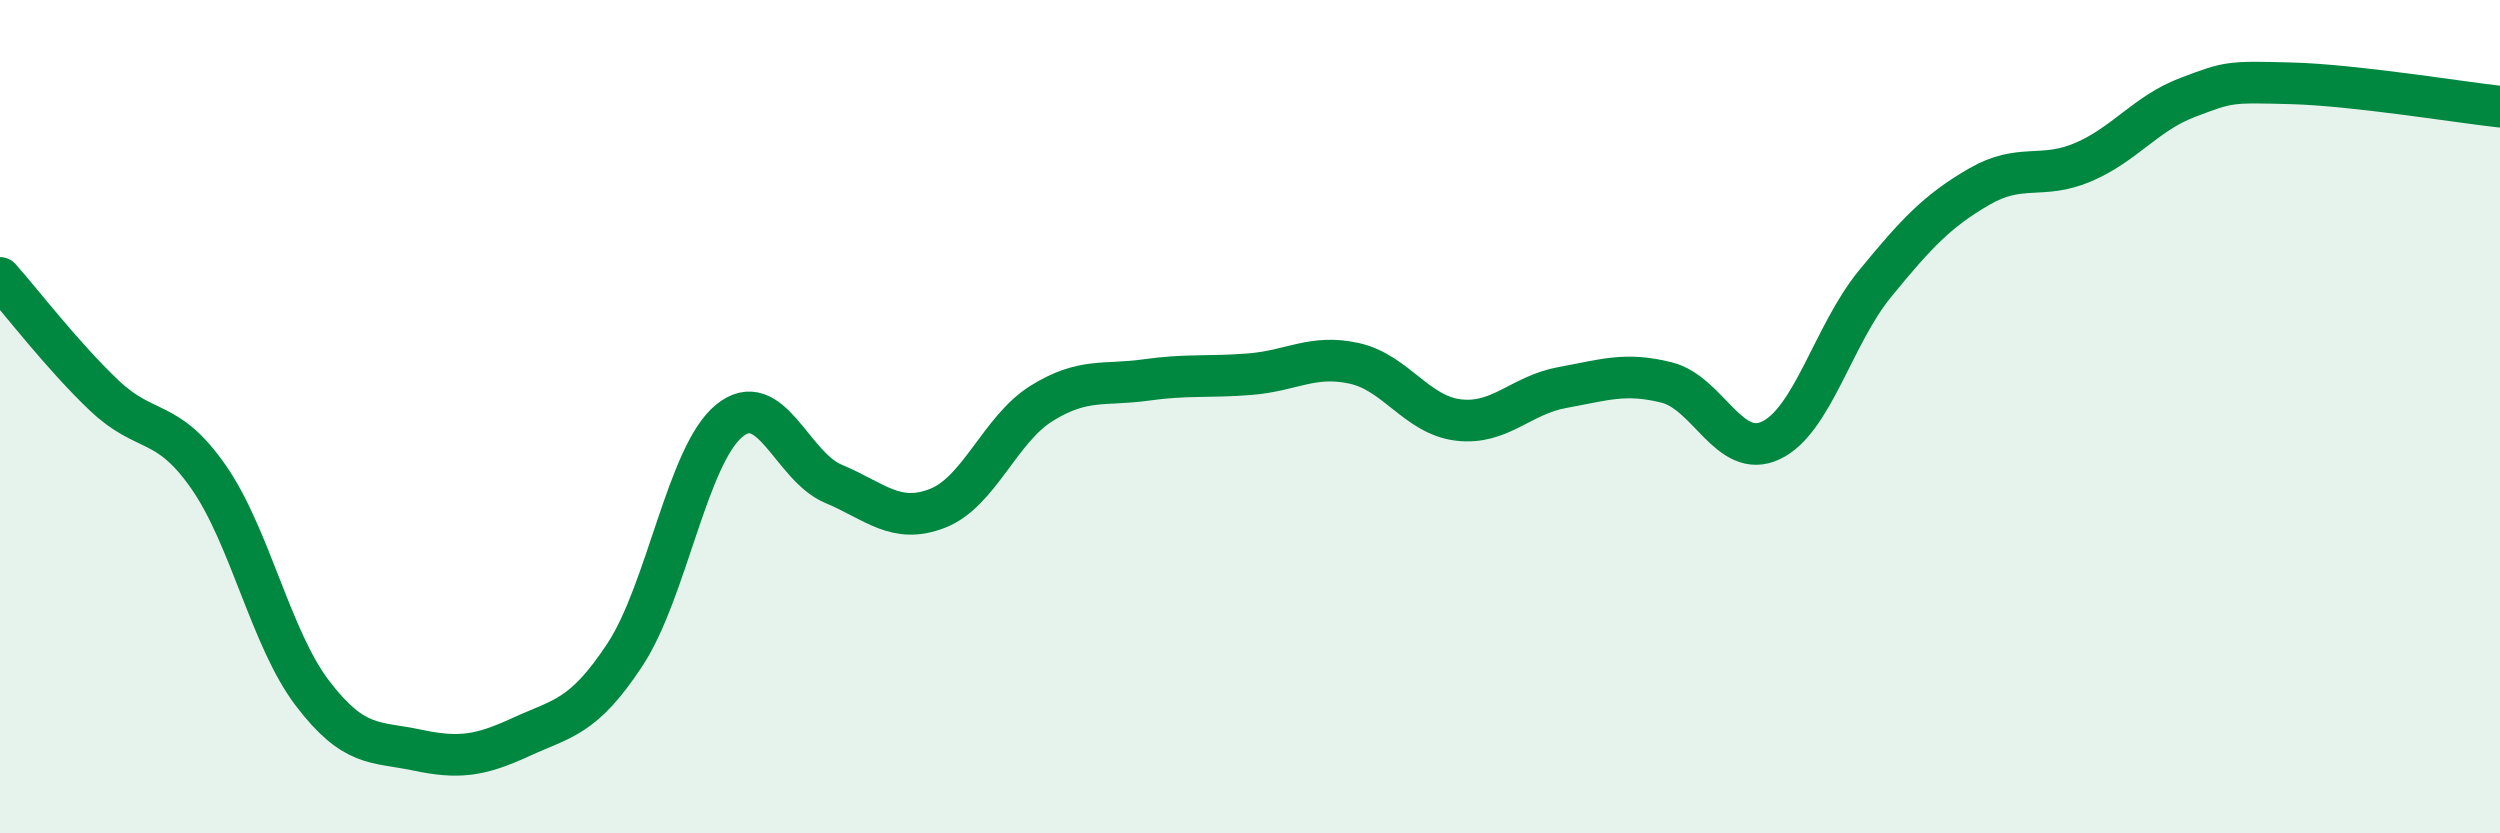
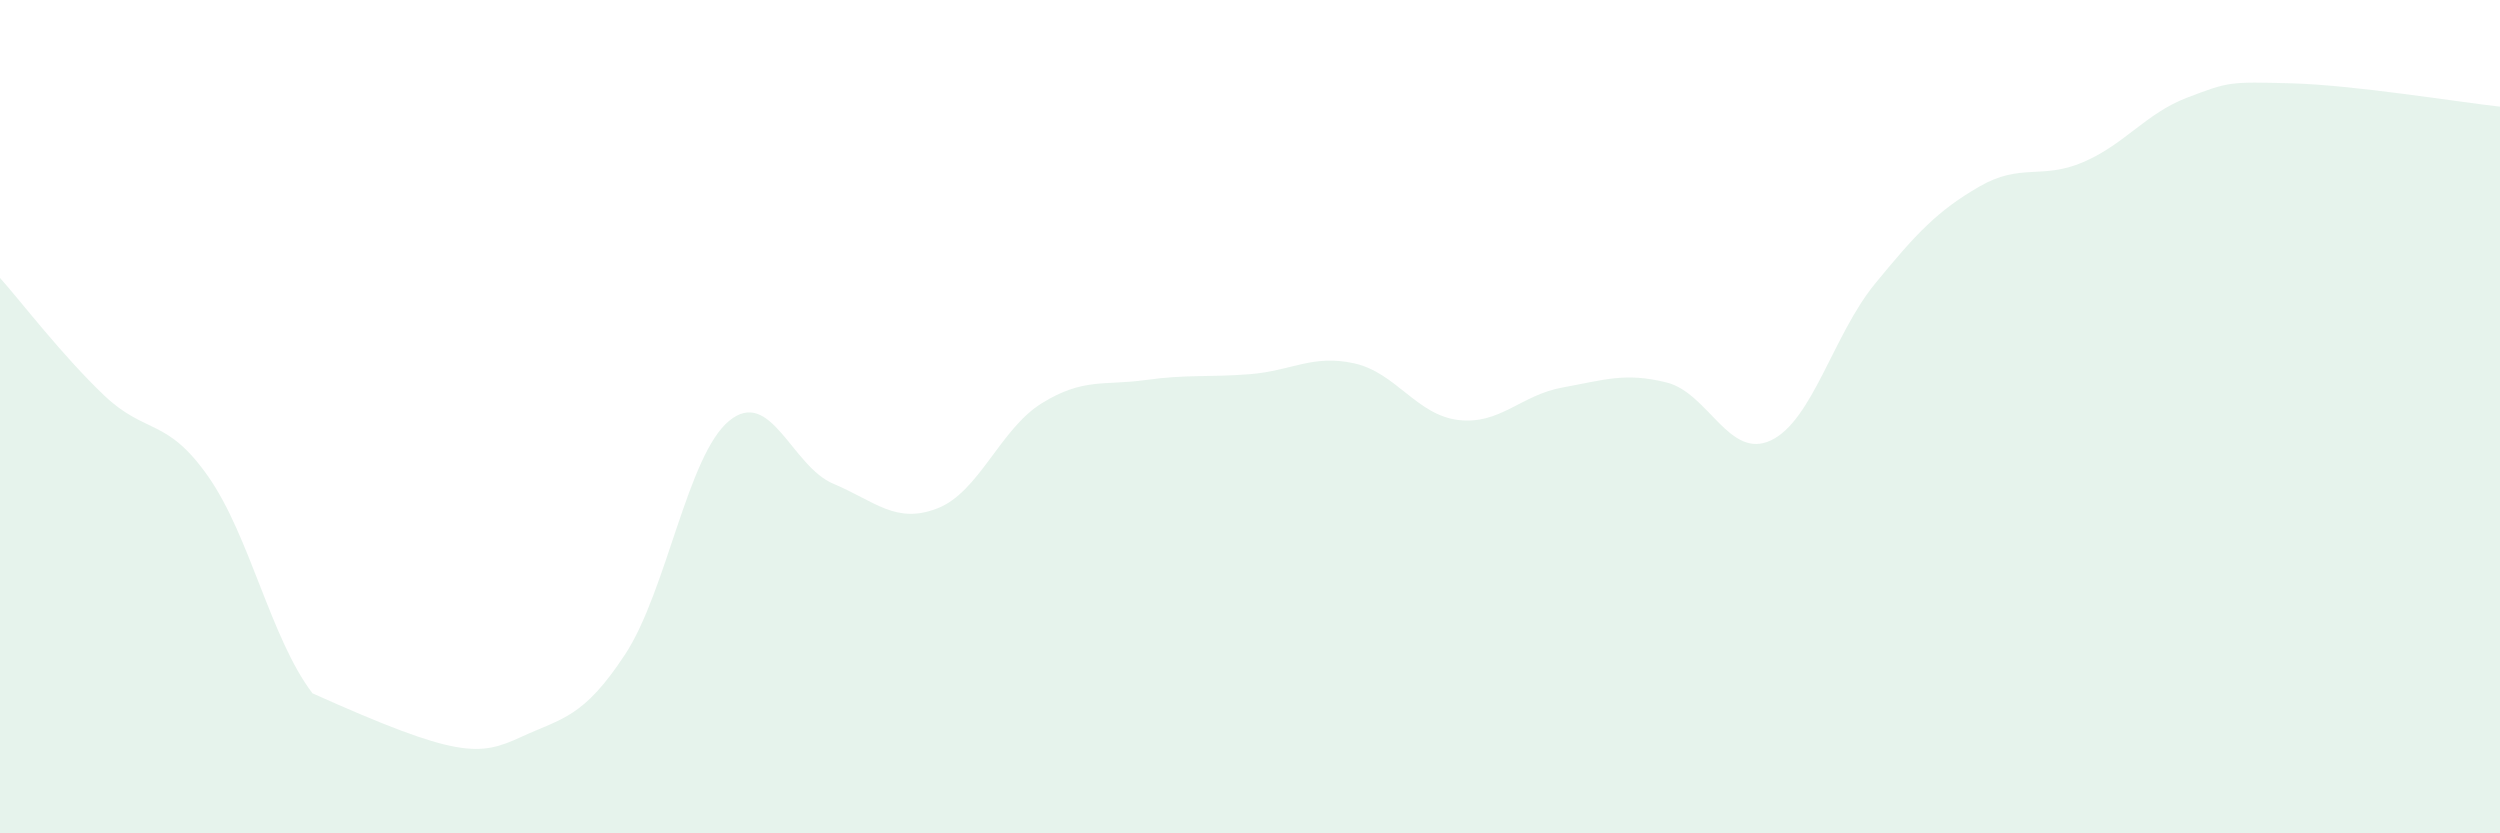
<svg xmlns="http://www.w3.org/2000/svg" width="60" height="20" viewBox="0 0 60 20">
-   <path d="M 0,6.67 C 0.5,7.23 1.5,8.54 2.5,9.49 C 3.5,10.44 4,10.01 5,11.44 C 6,12.87 6.5,15.33 7.5,16.64 C 8.5,17.95 9,17.79 10,18 C 11,18.21 11.5,18.15 12.5,17.69 C 13.5,17.23 14,17.23 15,15.71 C 16,14.19 16.5,10.92 17.5,10.1 C 18.5,9.28 19,11.19 20,11.61 C 21,12.03 21.5,12.59 22.5,12.2 C 23.5,11.81 24,10.3 25,9.68 C 26,9.06 26.5,9.26 27.5,9.12 C 28.5,8.98 29,9.06 30,8.98 C 31,8.9 31.5,8.5 32.5,8.72 C 33.5,8.94 34,9.96 35,10.08 C 36,10.2 36.5,9.48 37.5,9.3 C 38.5,9.12 39,8.93 40,9.18 C 41,9.43 41.5,11.04 42.5,10.57 C 43.5,10.1 44,8.03 45,6.81 C 46,5.59 46.5,5.06 47.5,4.48 C 48.5,3.9 49,4.32 50,3.89 C 51,3.46 51.5,2.72 52.5,2.34 C 53.5,1.96 53.5,1.96 55,2 C 56.5,2.04 59,2.45 60,2.56L60 20L0 20Z" fill="#008740" opacity="0.1" stroke-linecap="round" stroke-linejoin="round" />
-   <path d="M 0,6.67 C 0.5,7.23 1.5,8.54 2.5,9.49 C 3.5,10.44 4,10.01 5,11.44 C 6,12.87 6.5,15.33 7.5,16.64 C 8.5,17.95 9,17.79 10,18 C 11,18.21 11.5,18.15 12.5,17.69 C 13.5,17.23 14,17.23 15,15.71 C 16,14.19 16.5,10.92 17.5,10.1 C 18.5,9.28 19,11.19 20,11.61 C 21,12.03 21.5,12.59 22.5,12.2 C 23.5,11.81 24,10.3 25,9.68 C 26,9.06 26.5,9.26 27.5,9.12 C 28.5,8.98 29,9.06 30,8.98 C 31,8.9 31.5,8.5 32.5,8.72 C 33.5,8.94 34,9.96 35,10.08 C 36,10.2 36.5,9.48 37.5,9.3 C 38.5,9.12 39,8.93 40,9.18 C 41,9.43 41.5,11.04 42.5,10.57 C 43.5,10.1 44,8.03 45,6.81 C 46,5.59 46.5,5.06 47.5,4.48 C 48.5,3.9 49,4.32 50,3.89 C 51,3.46 51.5,2.72 52.5,2.34 C 53.5,1.96 53.5,1.96 55,2 C 56.5,2.04 59,2.45 60,2.56" stroke="#008740" stroke-width="1" fill="none" stroke-linecap="round" stroke-linejoin="round" />
+   <path d="M 0,6.67 C 0.5,7.23 1.5,8.54 2.5,9.49 C 3.5,10.44 4,10.01 5,11.44 C 6,12.87 6.5,15.33 7.5,16.64 C 11,18.21 11.5,18.15 12.5,17.69 C 13.5,17.23 14,17.23 15,15.71 C 16,14.19 16.5,10.92 17.5,10.1 C 18.5,9.28 19,11.19 20,11.61 C 21,12.03 21.5,12.59 22.5,12.2 C 23.5,11.81 24,10.3 25,9.68 C 26,9.06 26.5,9.26 27.5,9.12 C 28.5,8.98 29,9.06 30,8.98 C 31,8.9 31.5,8.5 32.5,8.72 C 33.5,8.94 34,9.96 35,10.08 C 36,10.2 36.5,9.48 37.5,9.3 C 38.5,9.12 39,8.93 40,9.18 C 41,9.43 41.5,11.04 42.5,10.57 C 43.5,10.1 44,8.03 45,6.81 C 46,5.59 46.5,5.06 47.5,4.48 C 48.5,3.9 49,4.32 50,3.89 C 51,3.46 51.5,2.72 52.5,2.34 C 53.5,1.96 53.5,1.96 55,2 C 56.5,2.04 59,2.45 60,2.56L60 20L0 20Z" fill="#008740" opacity="0.1" stroke-linecap="round" stroke-linejoin="round" />
</svg>